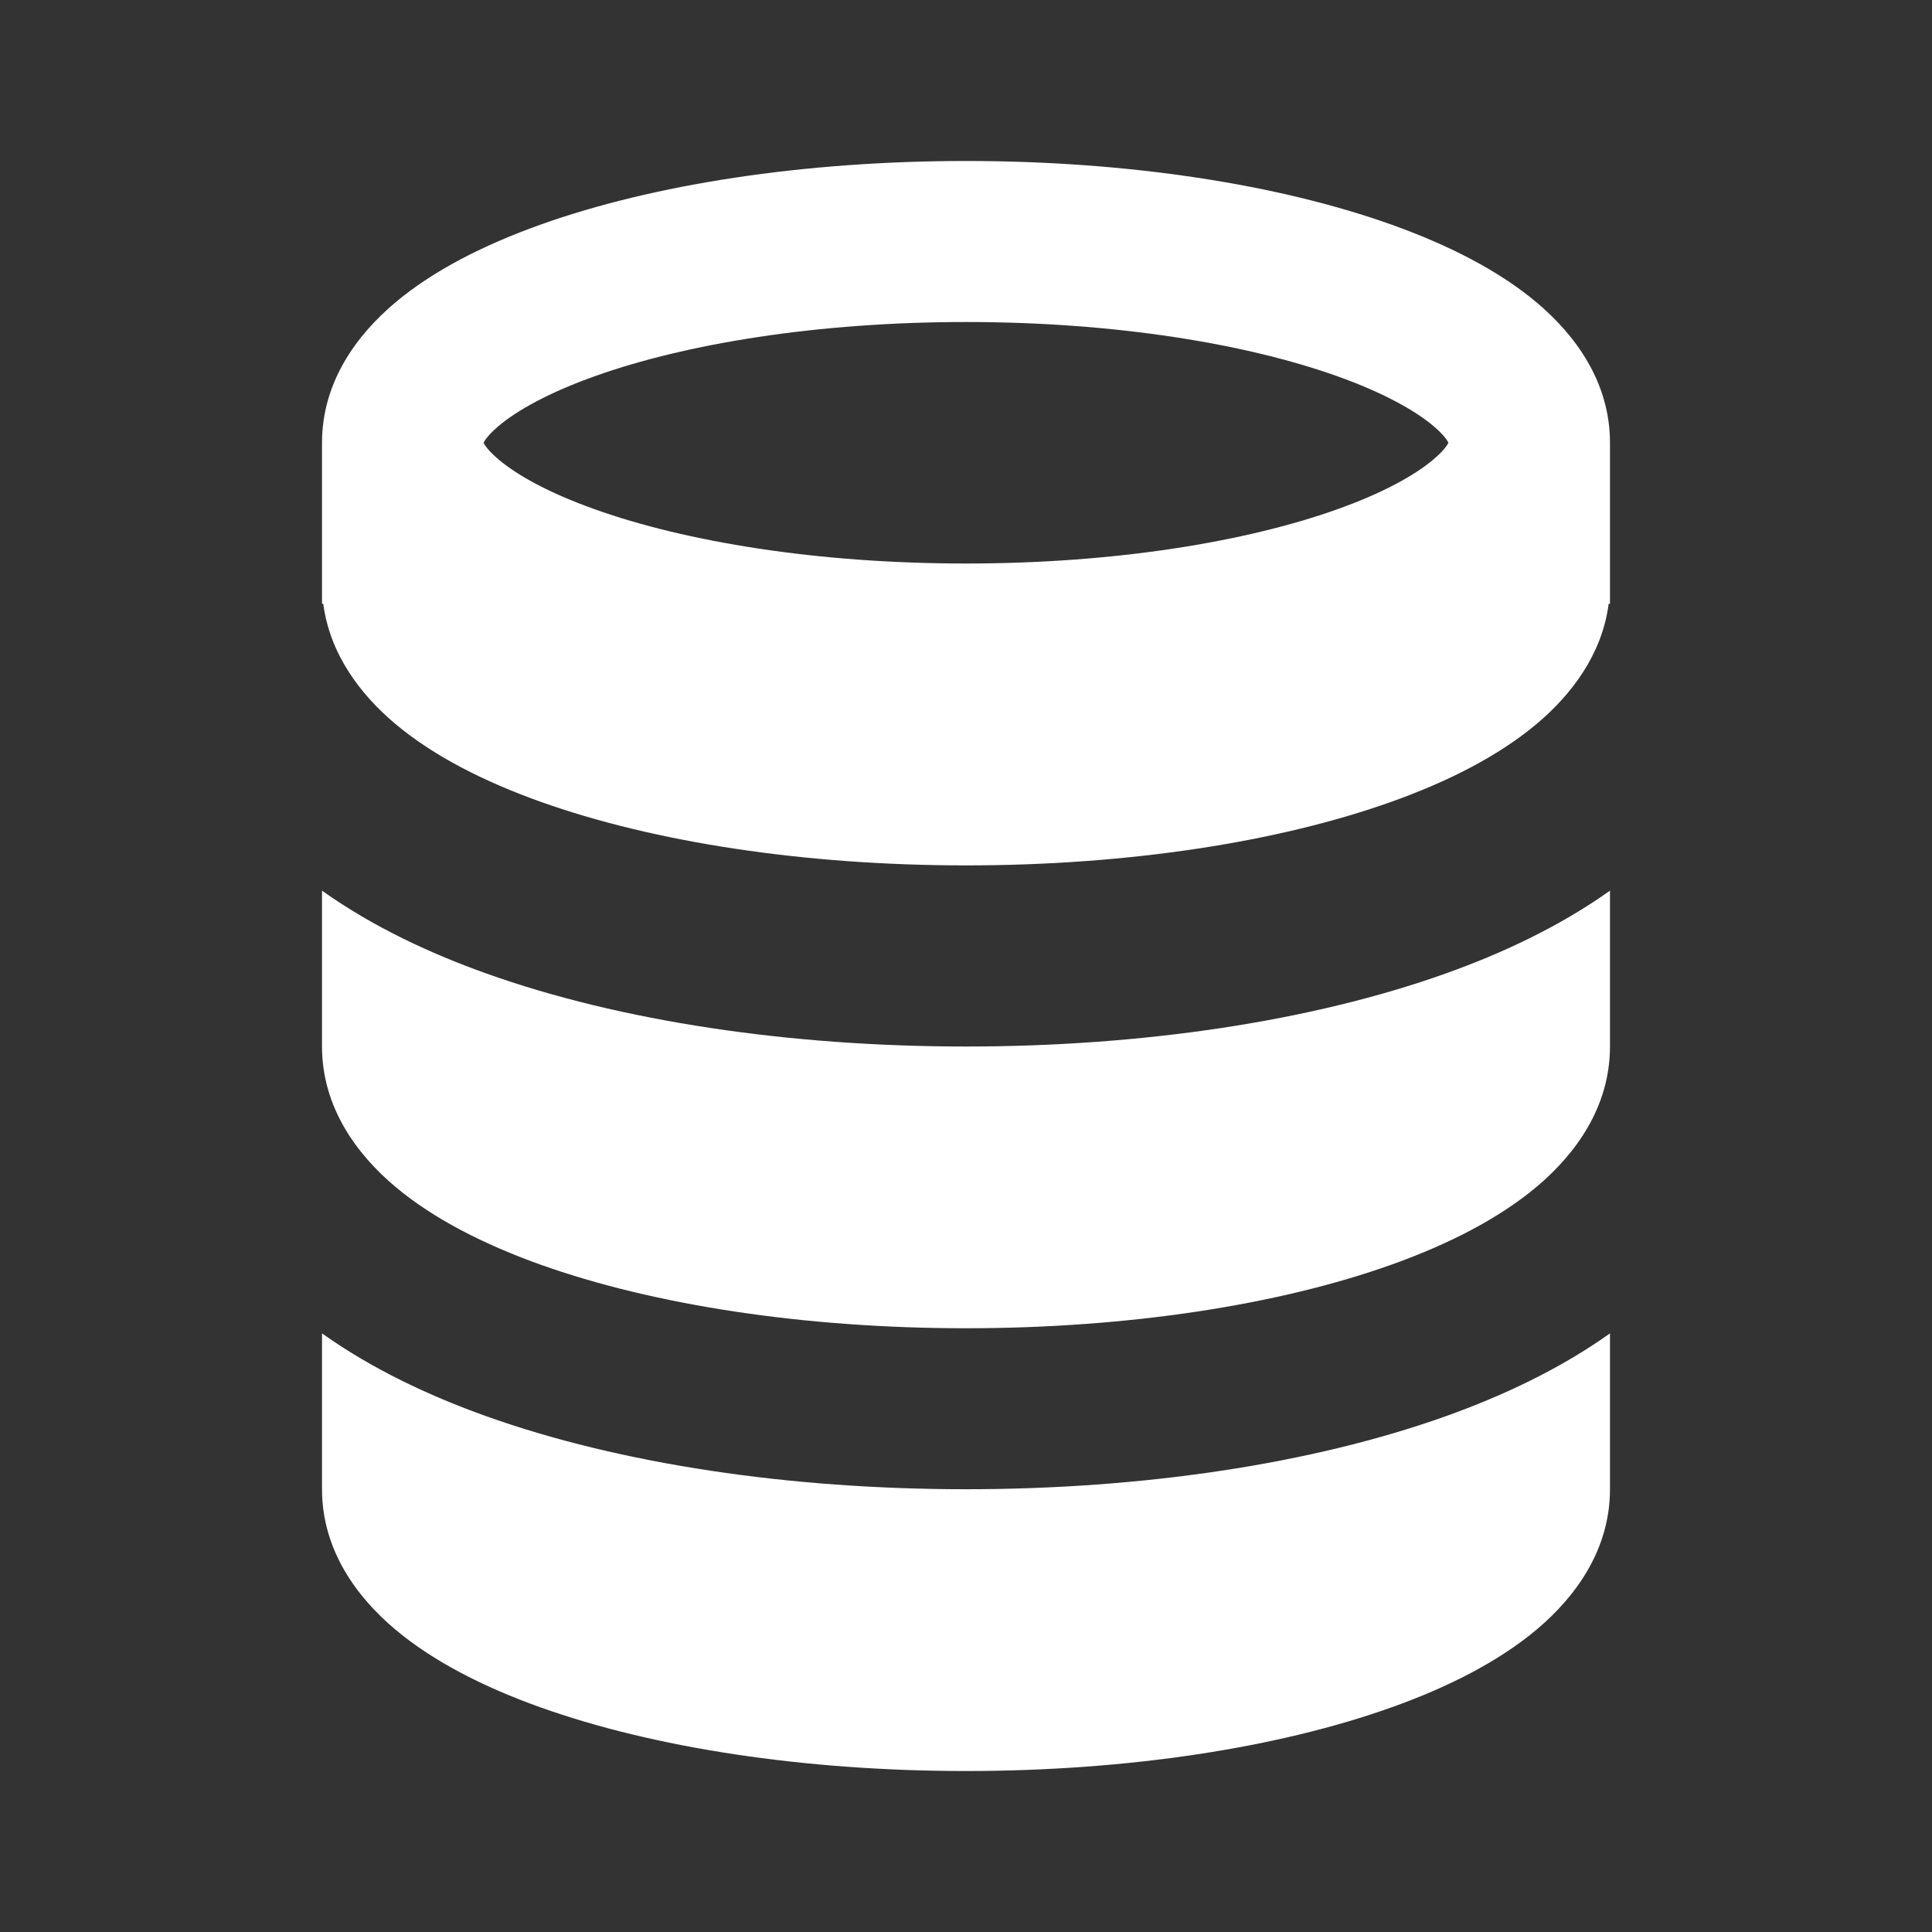
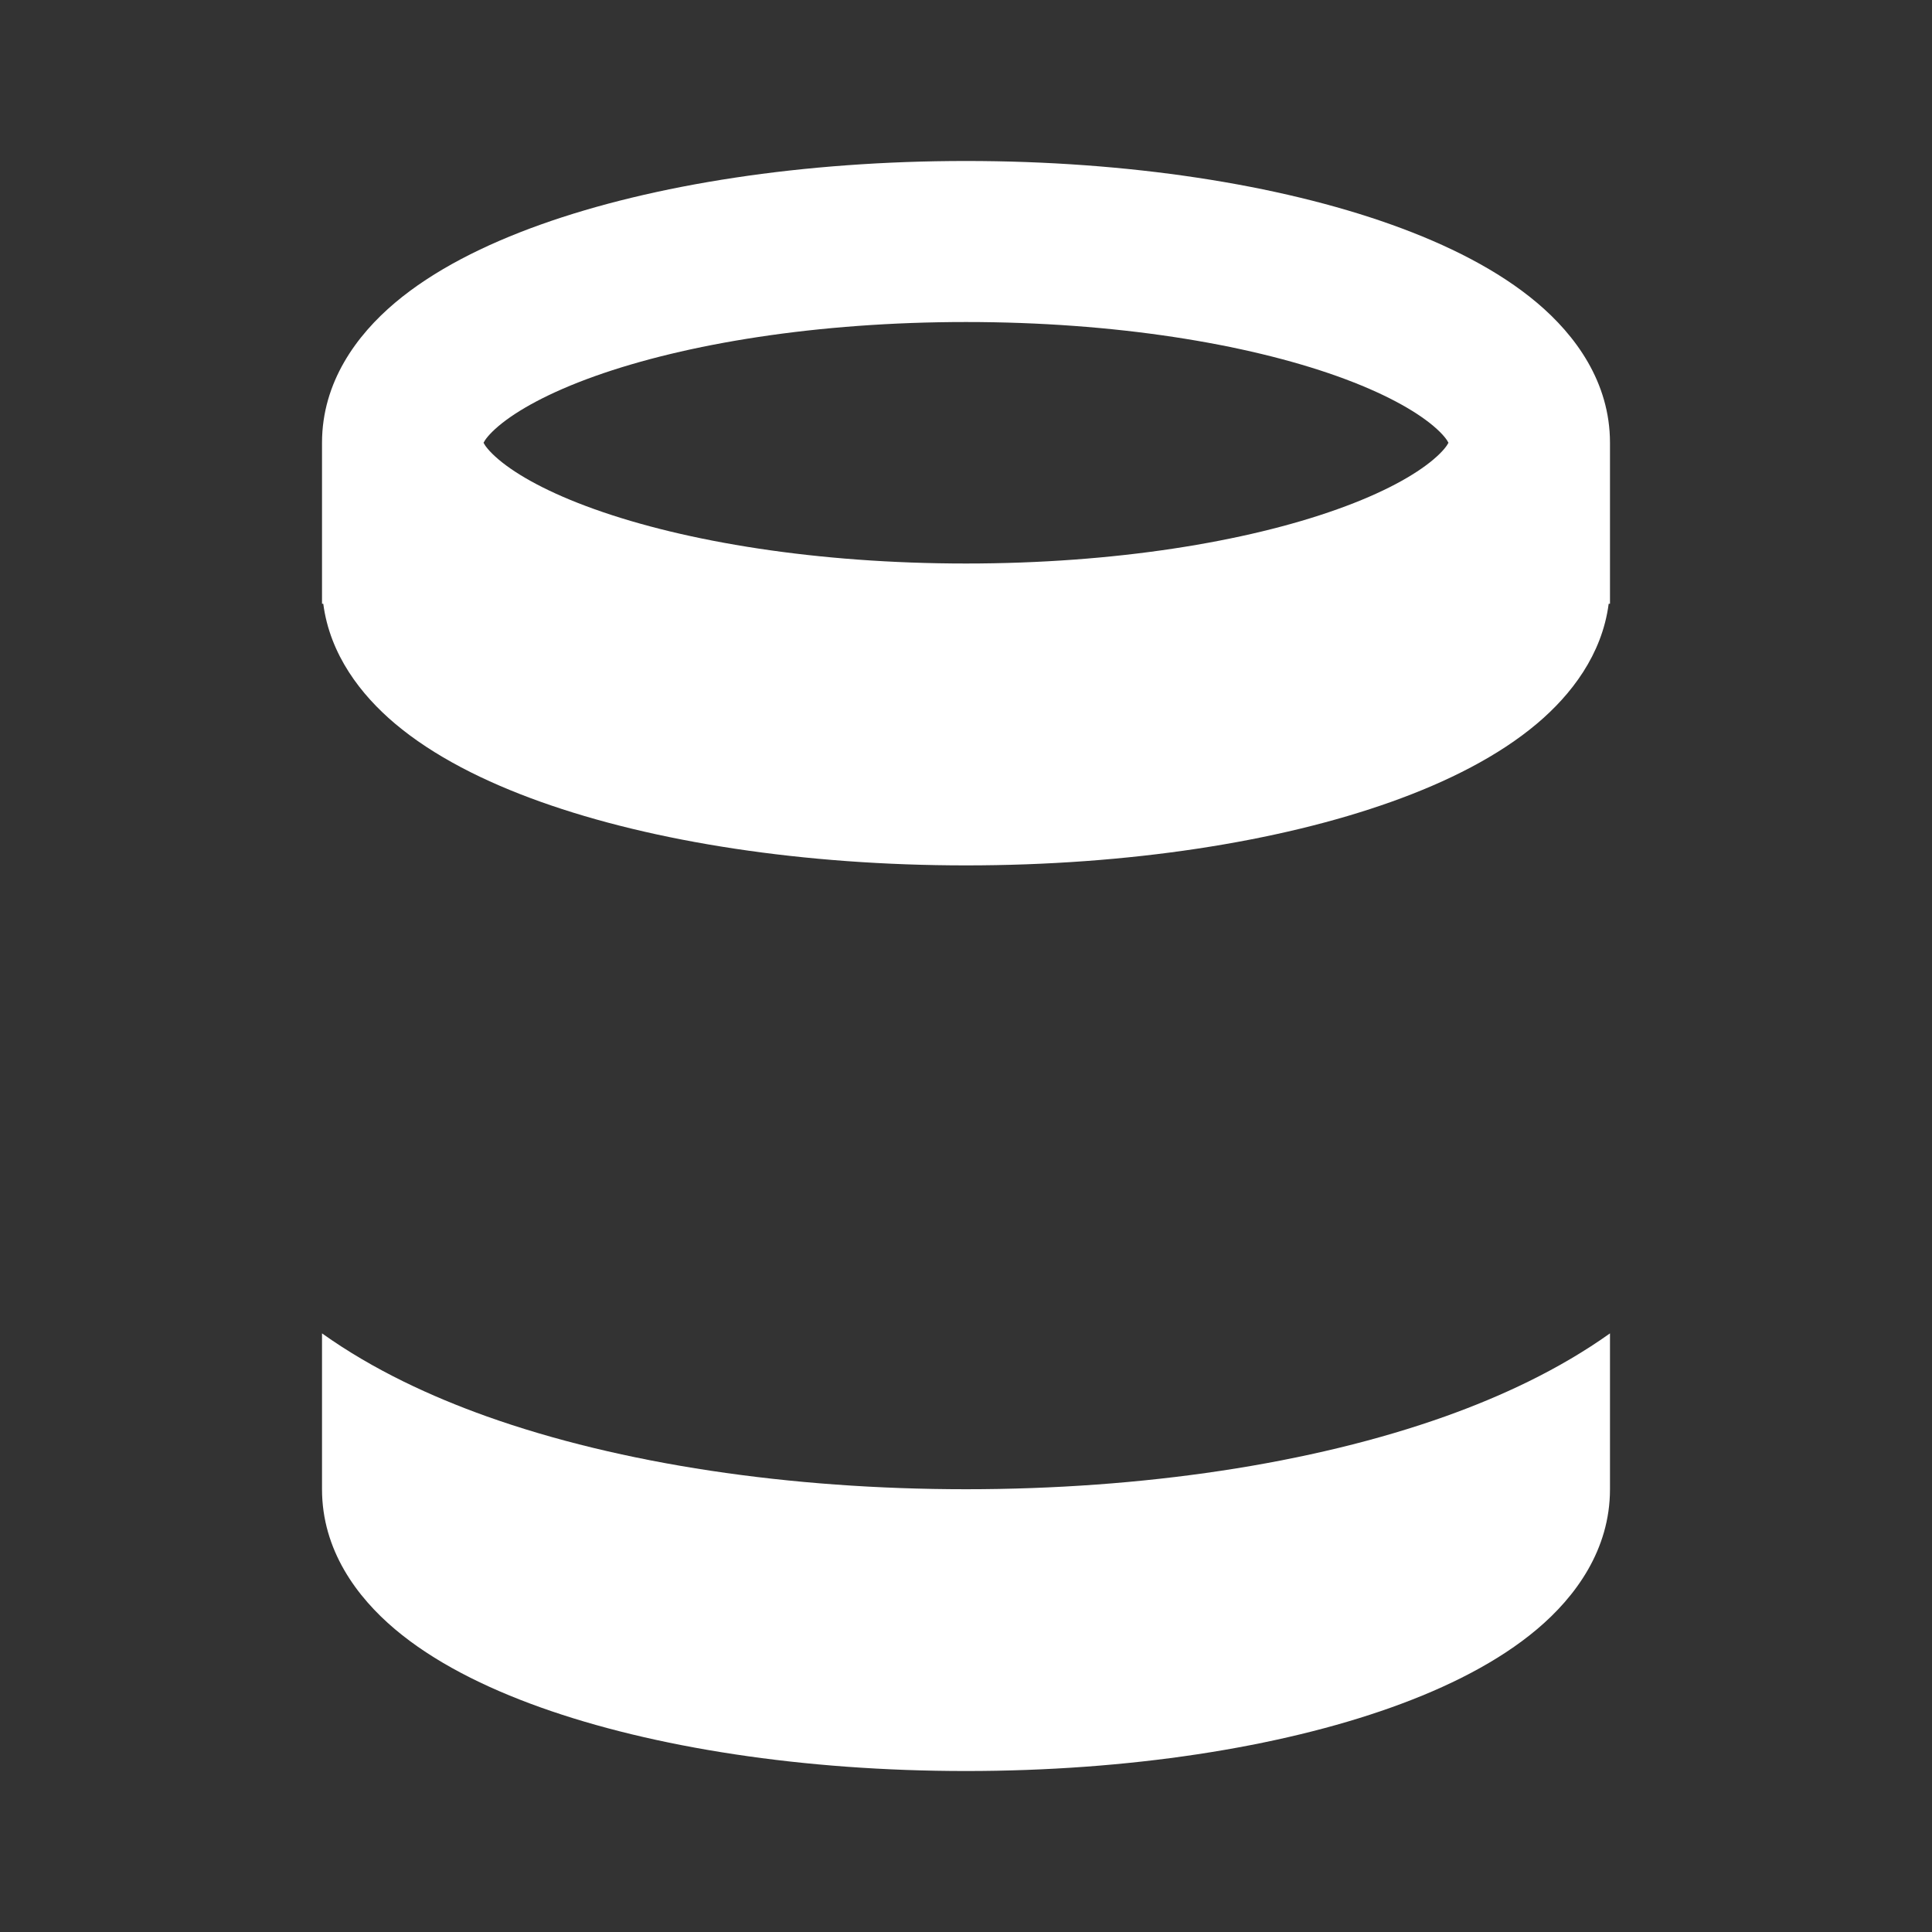
<svg xmlns="http://www.w3.org/2000/svg" width="40" height="40" viewBox="0 0 40 40" fill="none">
  <rect x="0" y="0" width="40" height="40" fill="#333333" stroke="none" />
  <path fill-rule="evenodd" clip-rule="evenodd" d="M33.333 9.167V12.5H33.306C33.169 13.556 32.526 14.387 31.825 14.979C31.027 15.653 29.97 16.185 28.81 16.599C26.476 17.433 23.361 17.917 20 17.917C16.639 17.917 13.524 17.433 11.19 16.599C10.03 16.185 8.973 15.653 8.175 14.979C7.474 14.387 6.83 13.556 6.693 12.5H6.667V9.167C6.667 7.911 7.384 6.939 8.175 6.271C8.973 5.597 10.03 5.065 11.19 4.651C13.524 3.817 16.639 3.333 20 3.333C23.361 3.333 26.476 3.817 28.81 4.651C29.97 5.065 31.027 5.597 31.825 6.271C32.616 6.939 33.333 7.911 33.333 9.167ZM10.325 8.818C10.117 8.994 10.039 9.111 10.011 9.167C10.039 9.222 10.117 9.339 10.325 9.515C10.708 9.838 11.36 10.204 12.311 10.543C14.199 11.218 16.918 11.667 20 11.667C23.082 11.667 25.801 11.218 27.689 10.543C28.64 10.204 29.292 9.838 29.675 9.515C29.883 9.339 29.961 9.222 29.989 9.167C29.961 9.111 29.883 8.994 29.675 8.818C29.292 8.496 28.64 8.13 27.689 7.79C25.801 7.116 23.082 6.667 20 6.667C16.918 6.667 14.199 7.116 12.311 7.79C11.36 8.13 10.708 8.496 10.325 8.818Z" fill="white" />
-   <path d="M33.333 18.44C32.264 19.2 31.066 19.75 29.931 20.155C27.151 21.148 23.64 21.667 20 21.667C16.36 21.667 12.849 21.148 10.069 20.155C8.934 19.75 7.735 19.2 6.667 18.44V21.667C6.667 22.923 7.384 23.894 8.175 24.562C8.973 25.236 10.03 25.768 11.19 26.183C13.524 27.016 16.639 27.5 20 27.5C23.361 27.5 26.476 27.016 28.81 26.183C29.97 25.768 31.027 25.236 31.825 24.562C32.616 23.894 33.333 22.923 33.333 21.667V18.44Z" fill="white" />
  <path d="M6.667 30.833V27.606C7.735 28.367 8.934 28.916 10.069 29.322C12.849 30.314 16.36 30.833 20 30.833C23.64 30.833 27.151 30.314 29.931 29.322C31.066 28.916 32.264 28.367 33.333 27.606V30.833C33.333 32.09 32.616 33.061 31.825 33.729C31.027 34.403 29.97 34.935 28.81 35.349C26.476 36.183 23.361 36.667 20 36.667C16.639 36.667 13.524 36.183 11.19 35.349C10.03 34.935 8.973 34.403 8.175 33.729C7.384 33.061 6.667 32.09 6.667 30.833Z" fill="white" />
</svg>